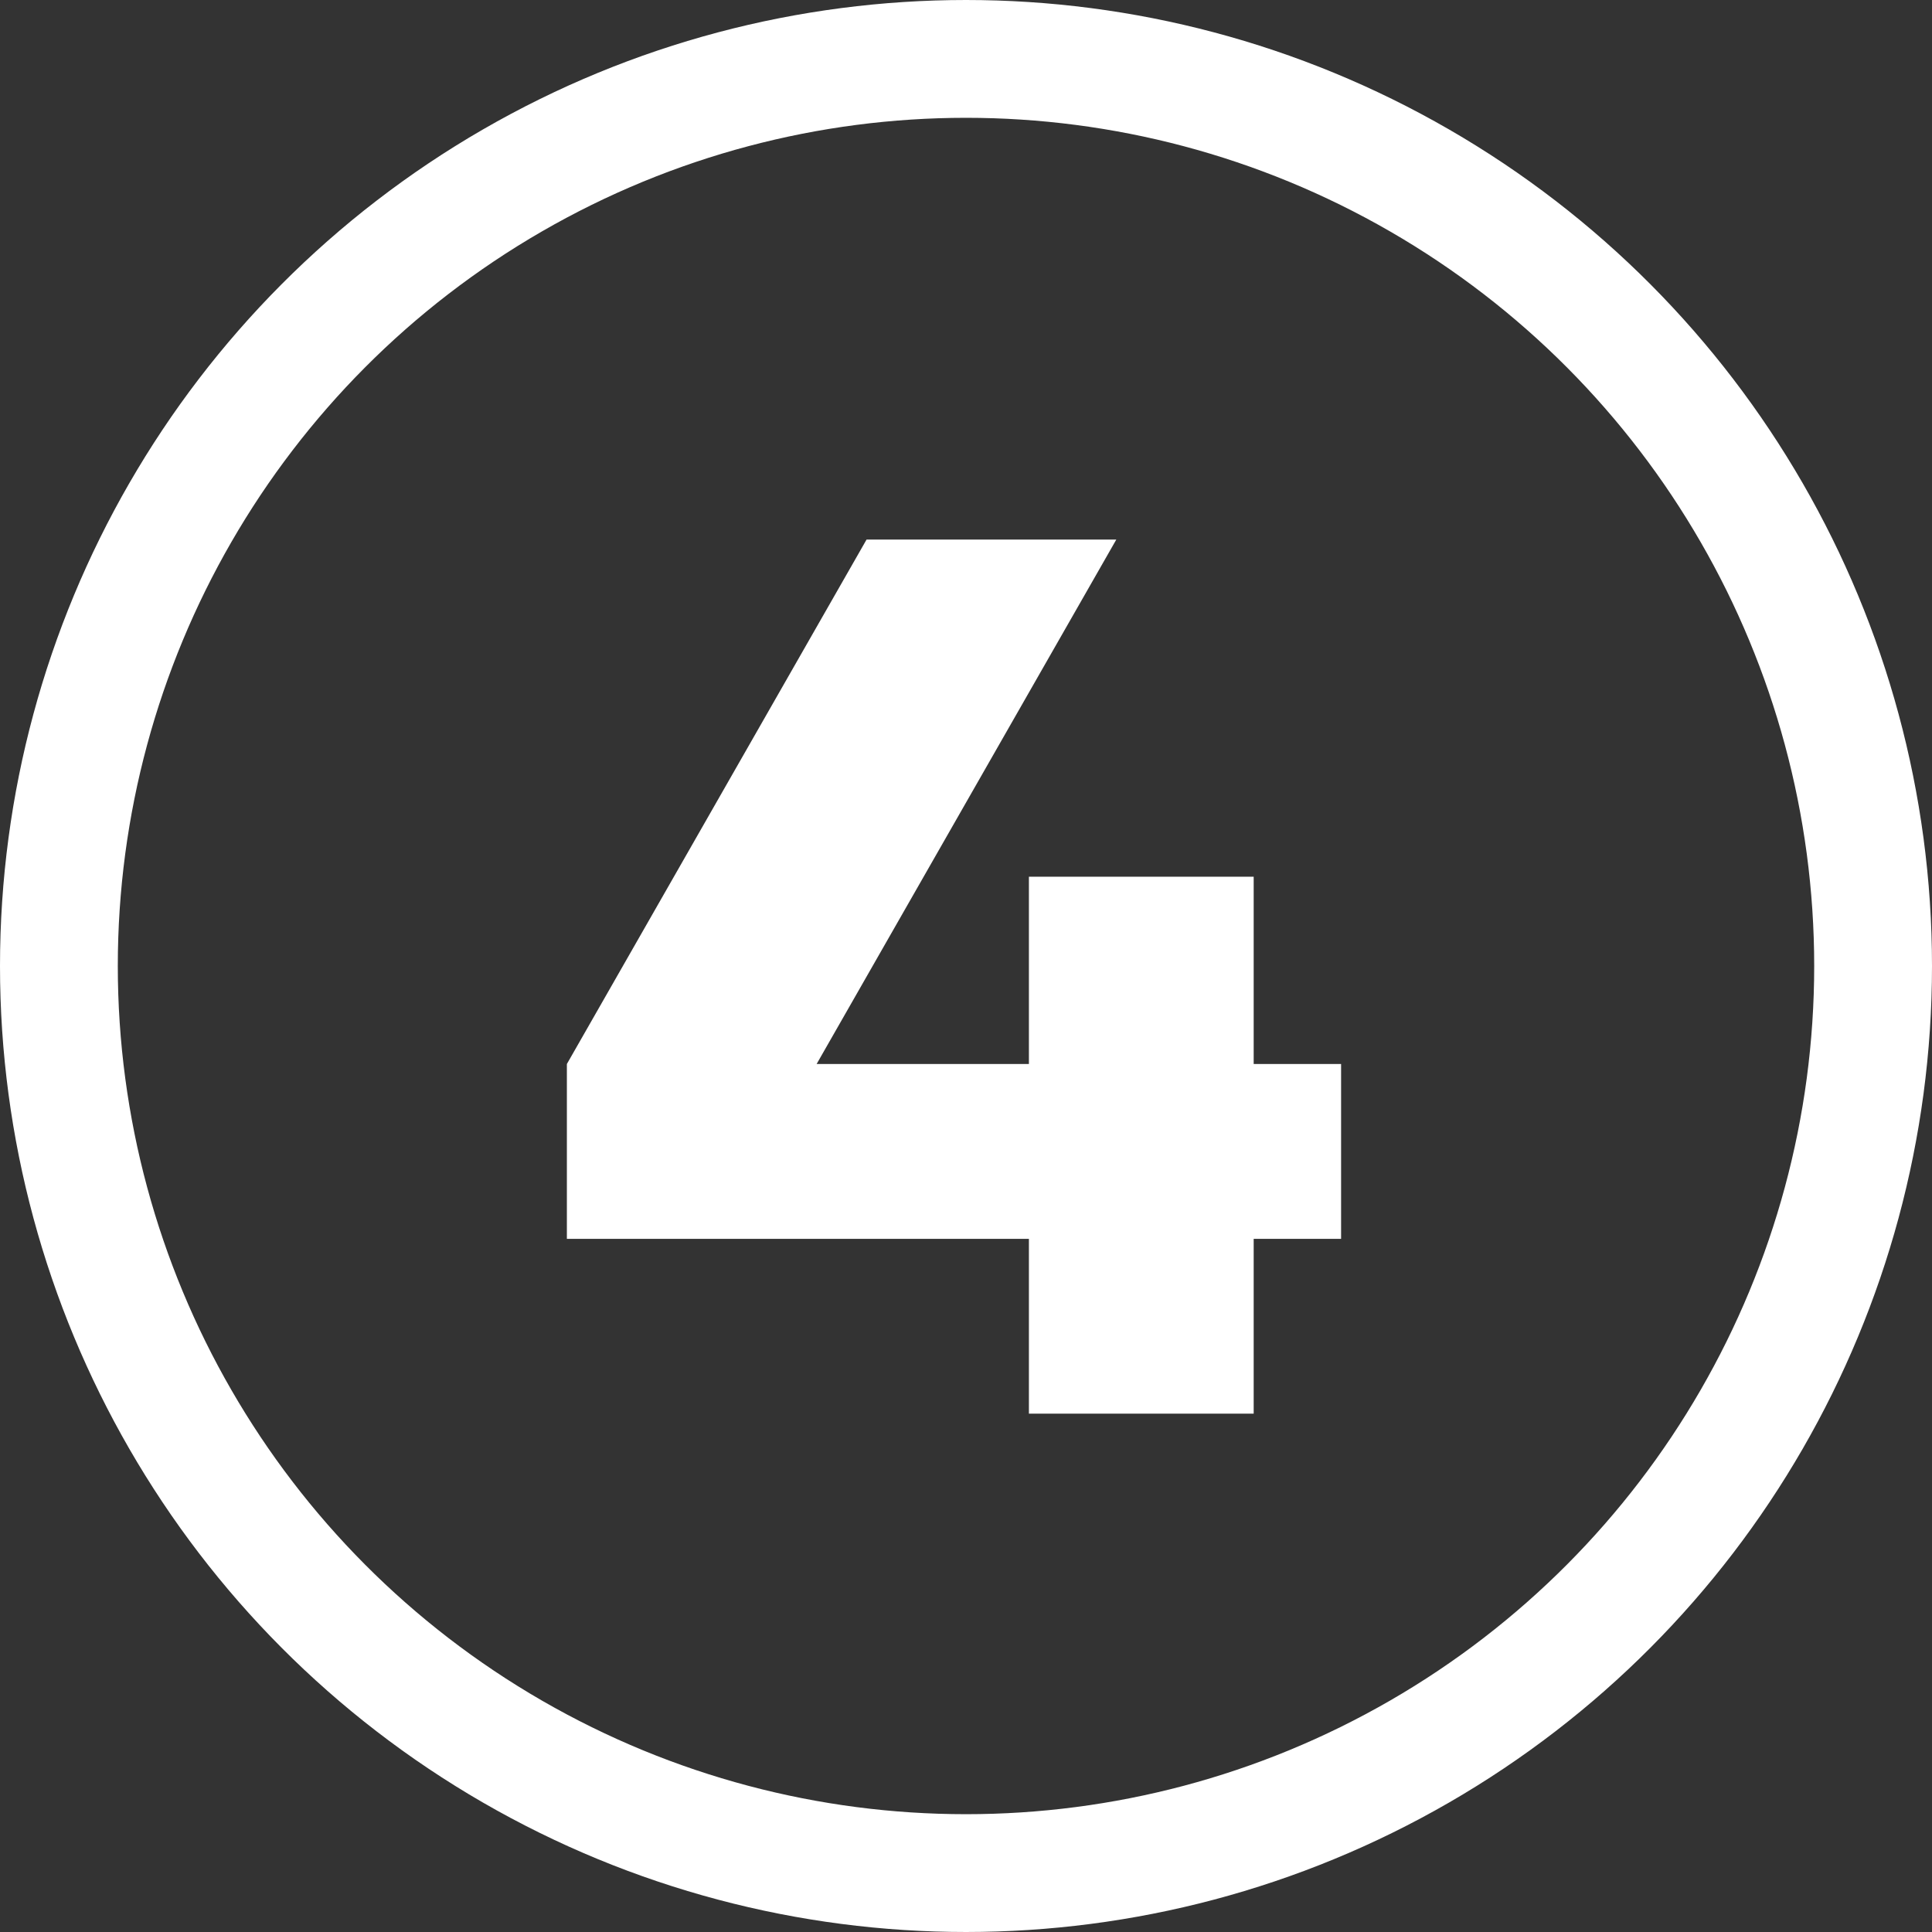
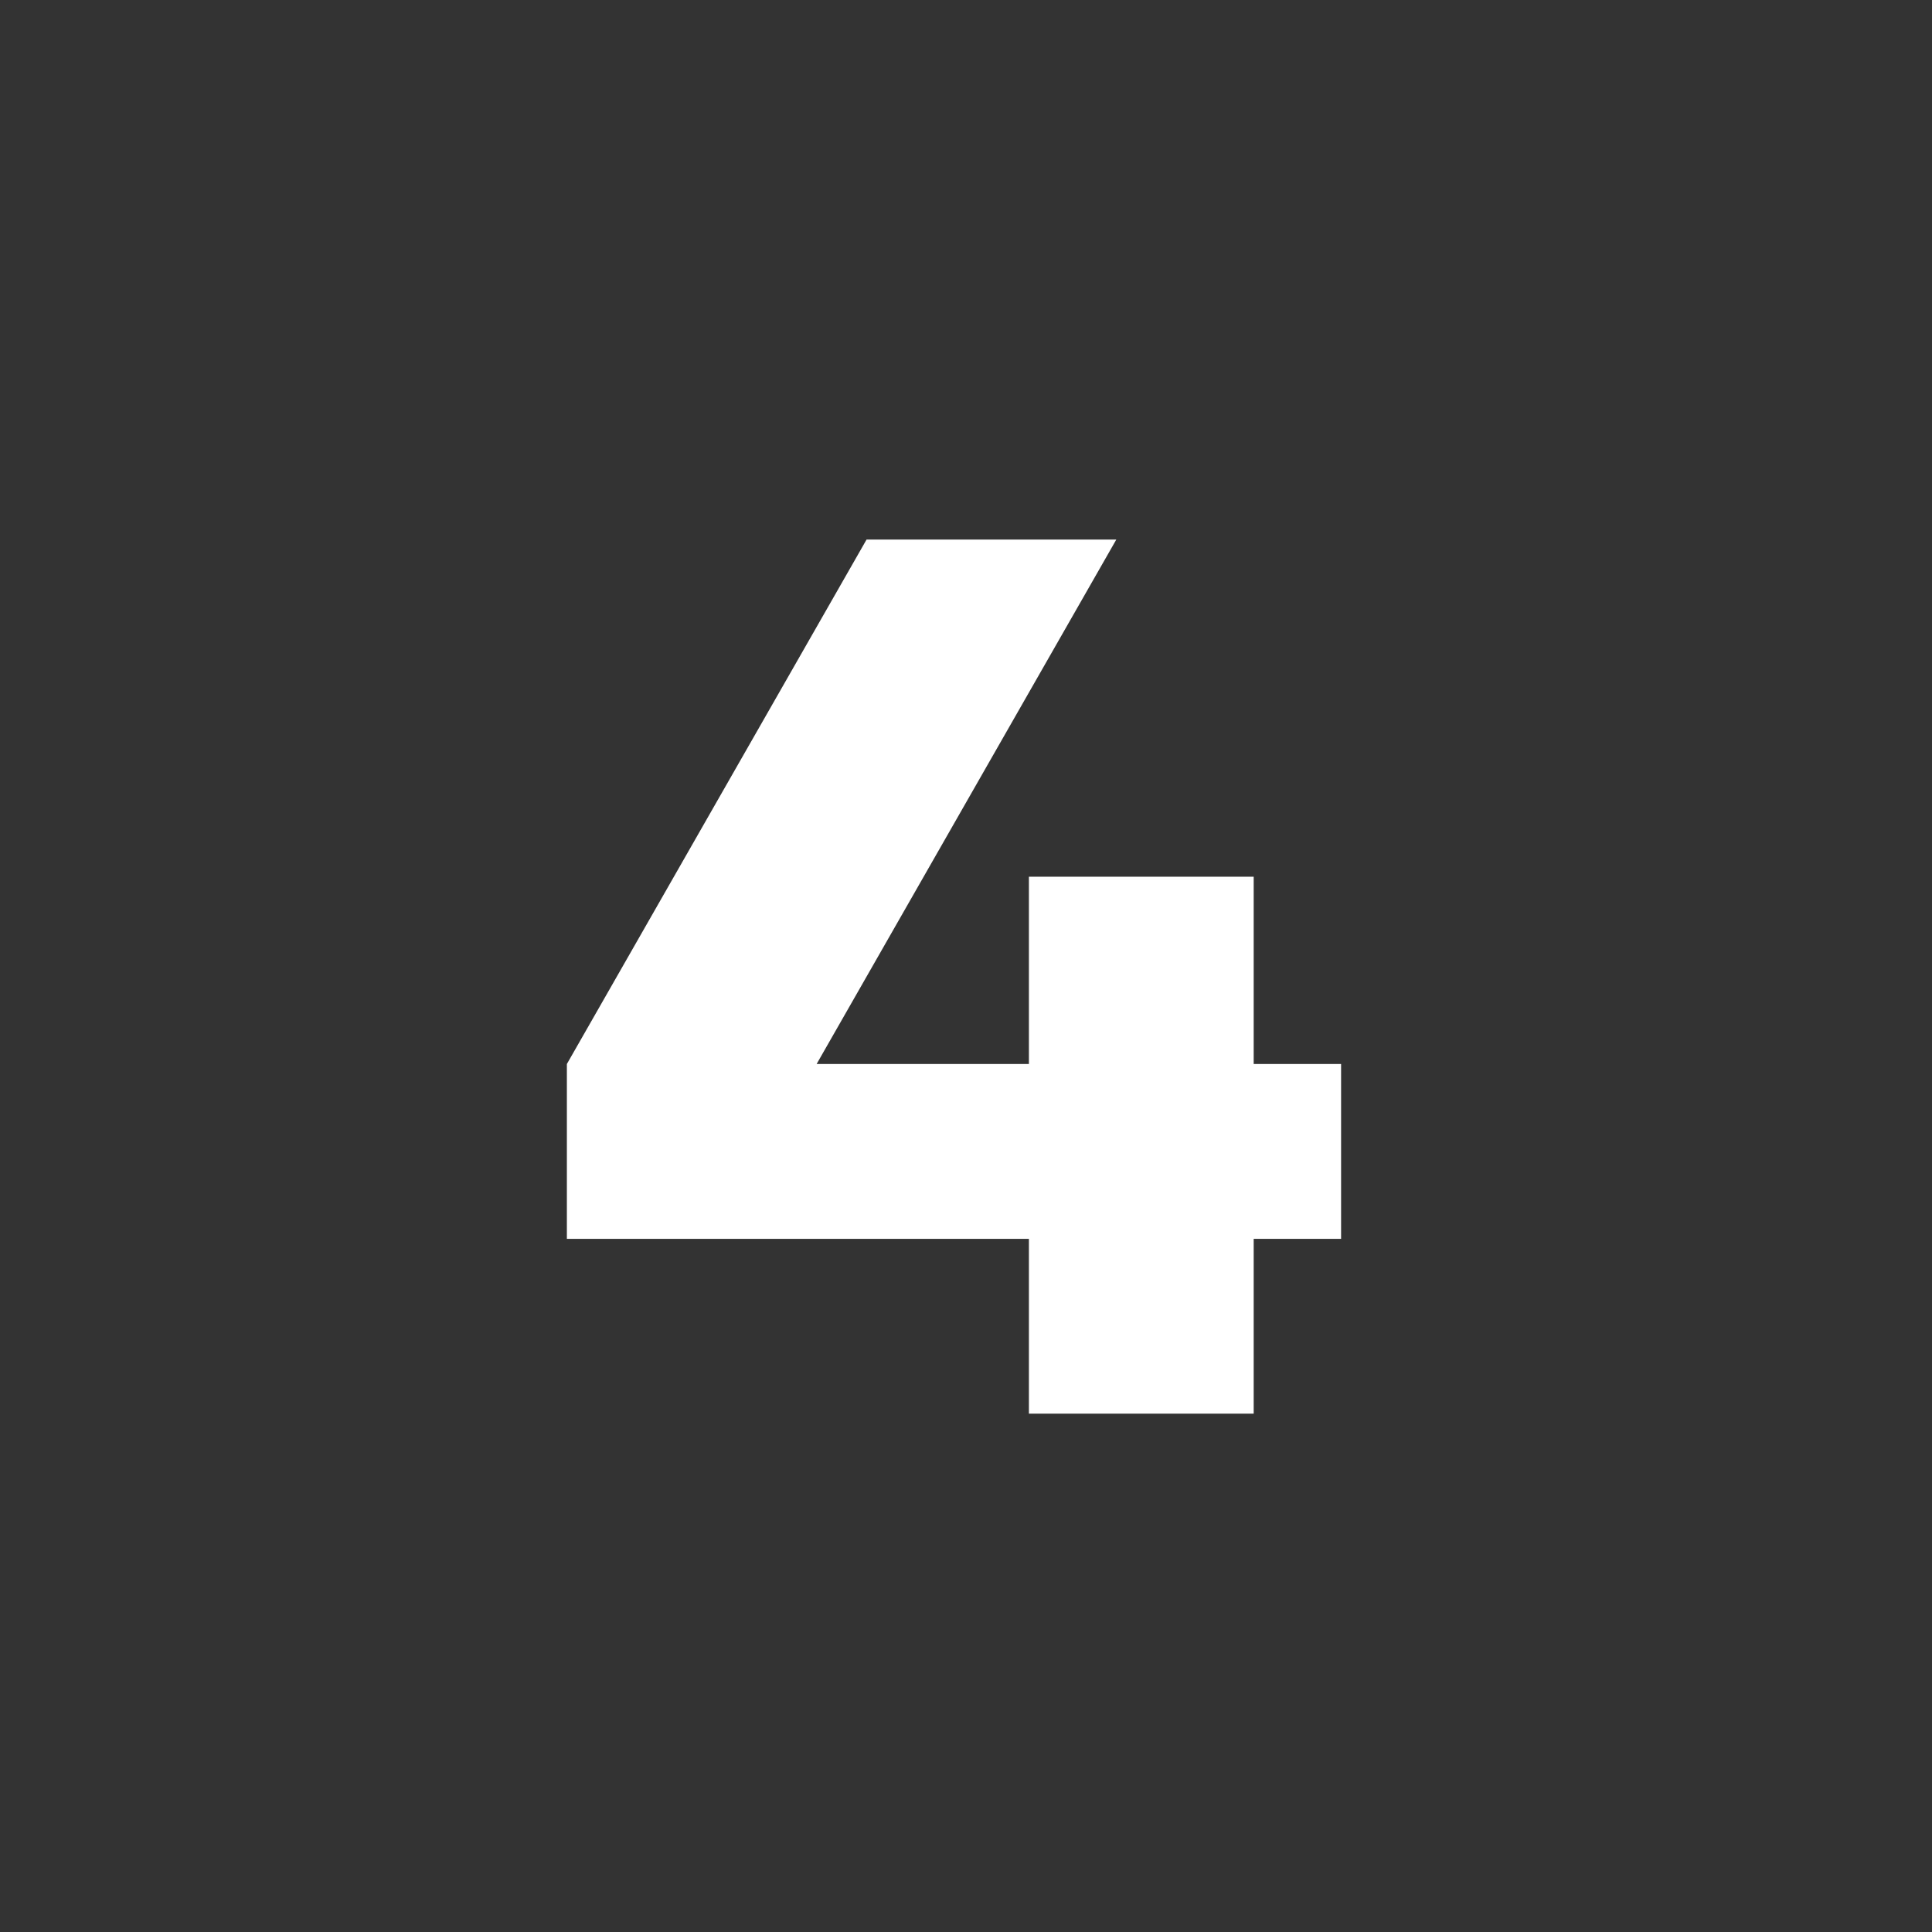
<svg xmlns="http://www.w3.org/2000/svg" width="82" height="82" viewBox="0 0 82 82" fill="none">
  <rect x="0" y="0" width="82" height="82" fill="#333333" stroke="none" />
  <path d="M43.67 52.58H24.06V45.16L36.78 22.9H47.38L34.66 45.16H43.67V37.21H53.21V45.16H56.92V52.58H53.21V60H43.67V52.58Z" fill="white" />
-   <circle cx="41" cy="41" r="38.5" stroke="white" stroke-width="5" />
</svg>